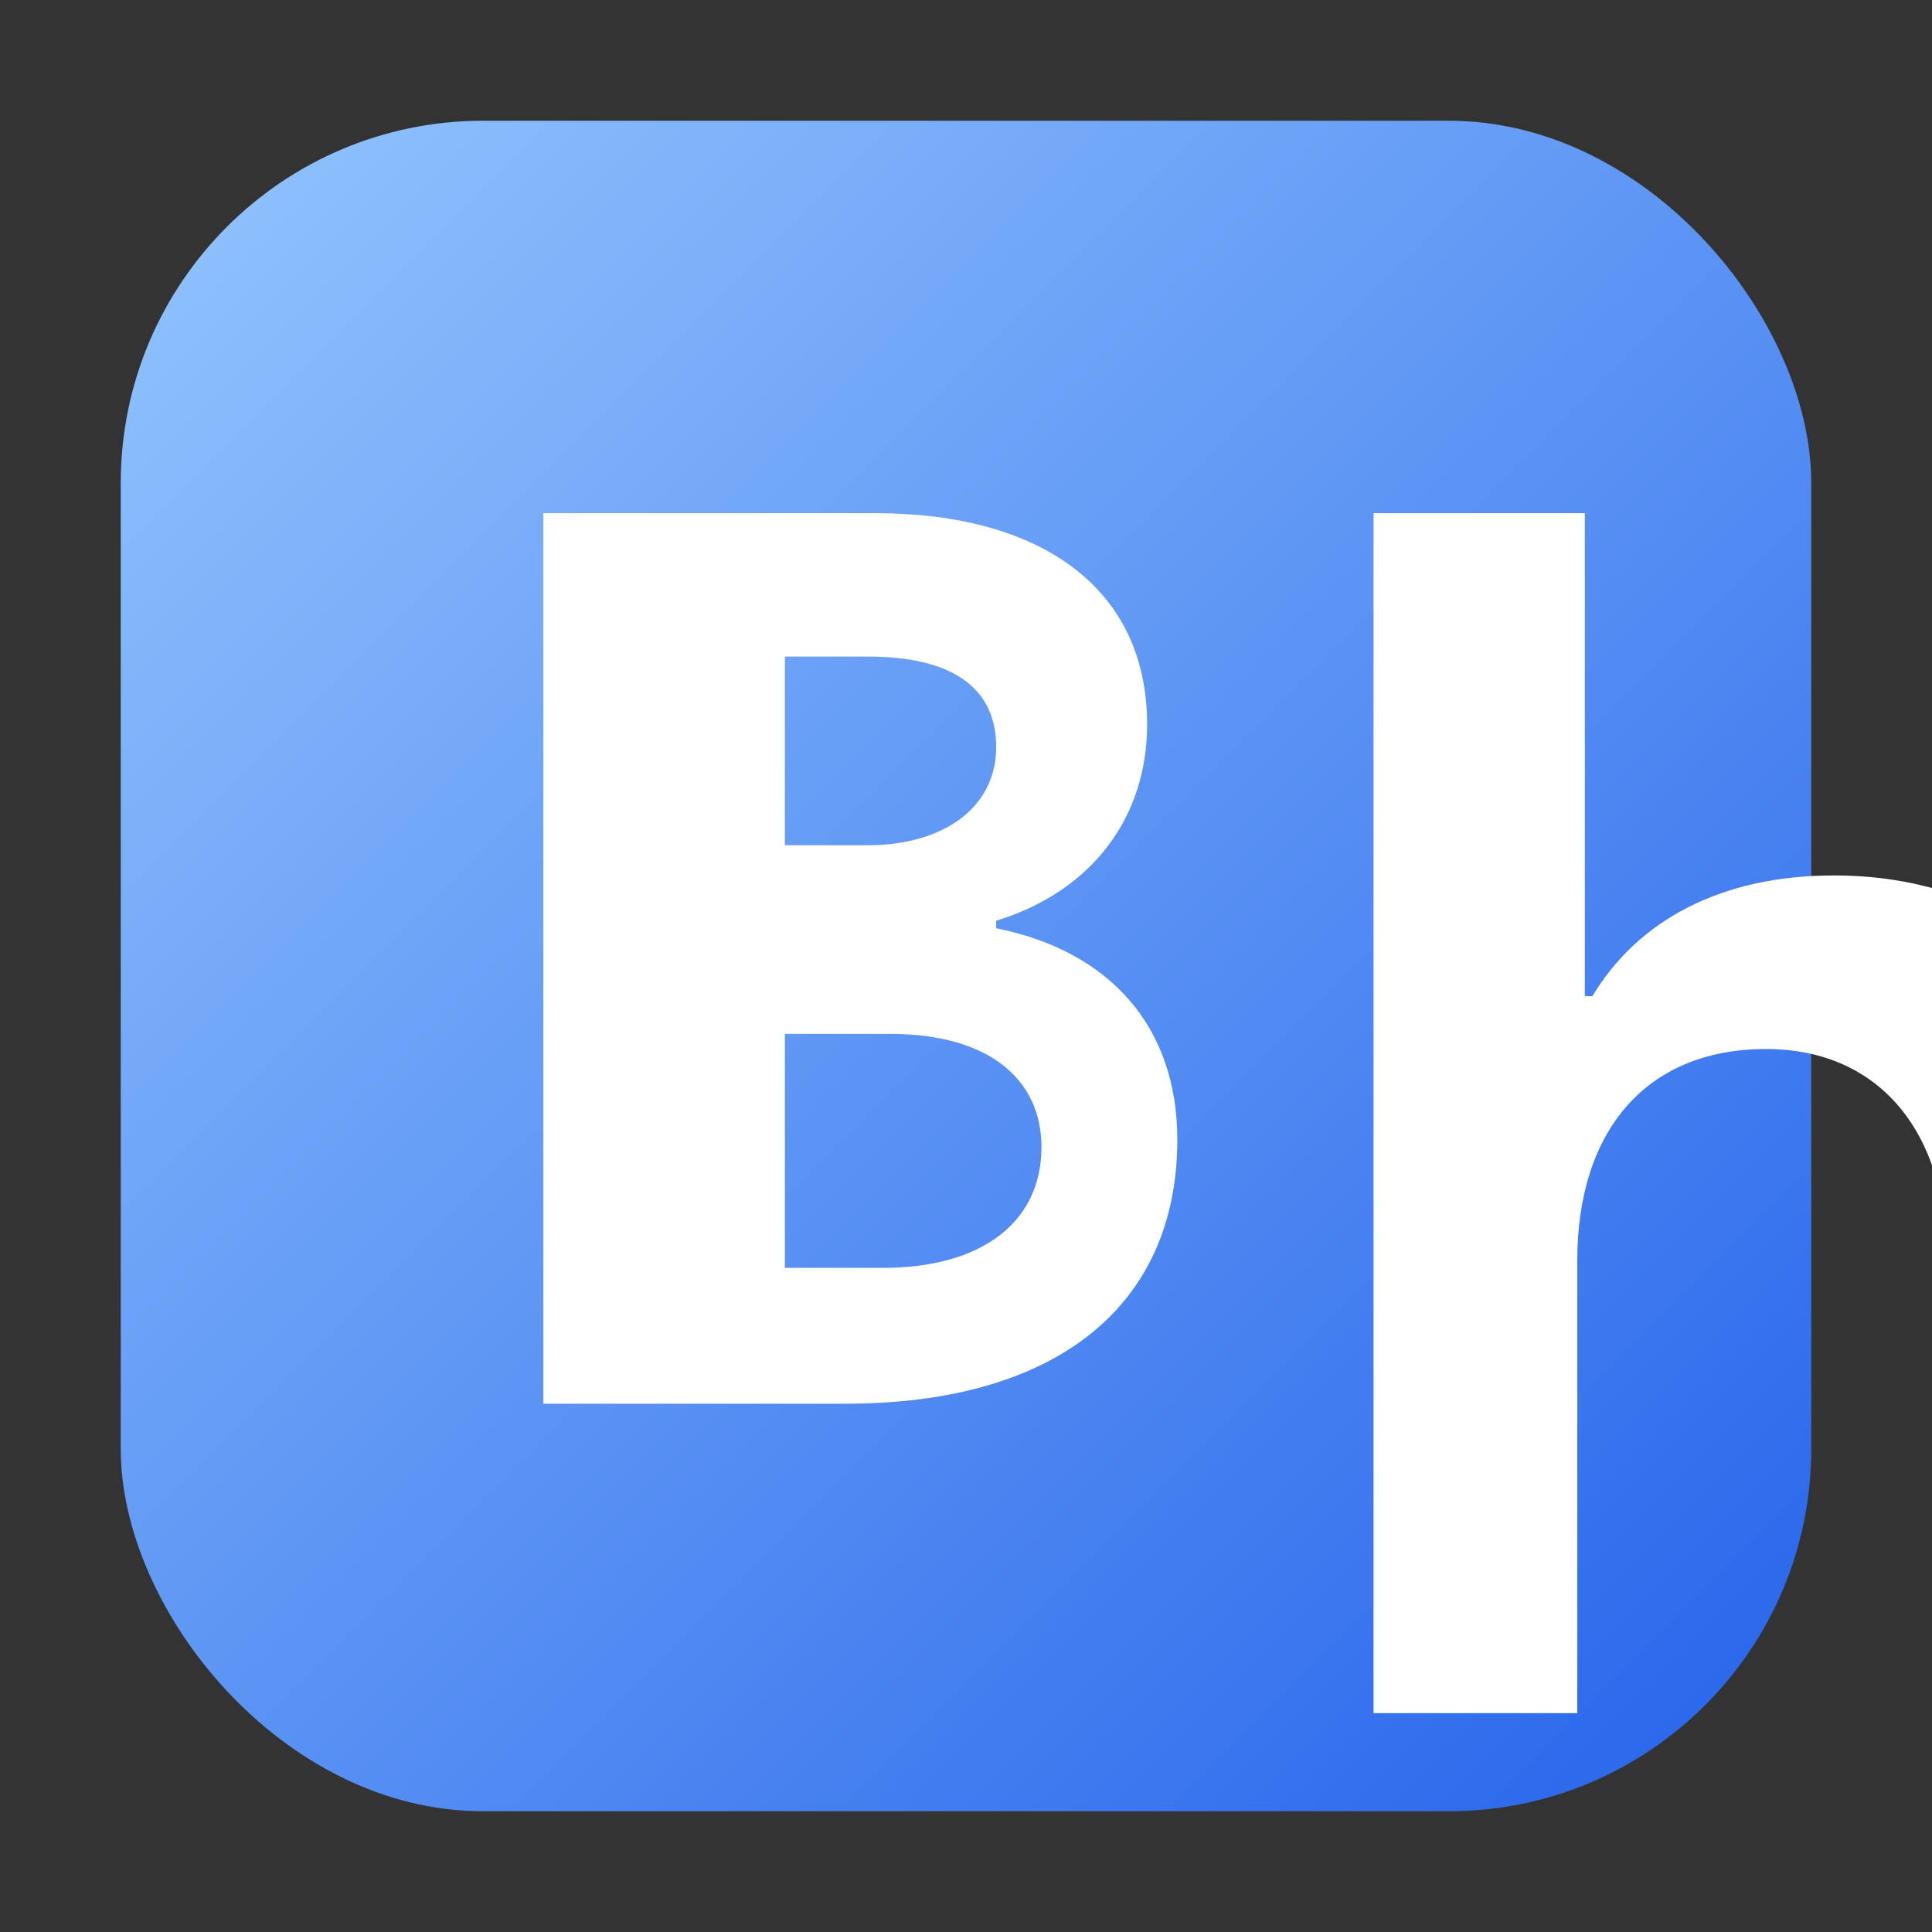
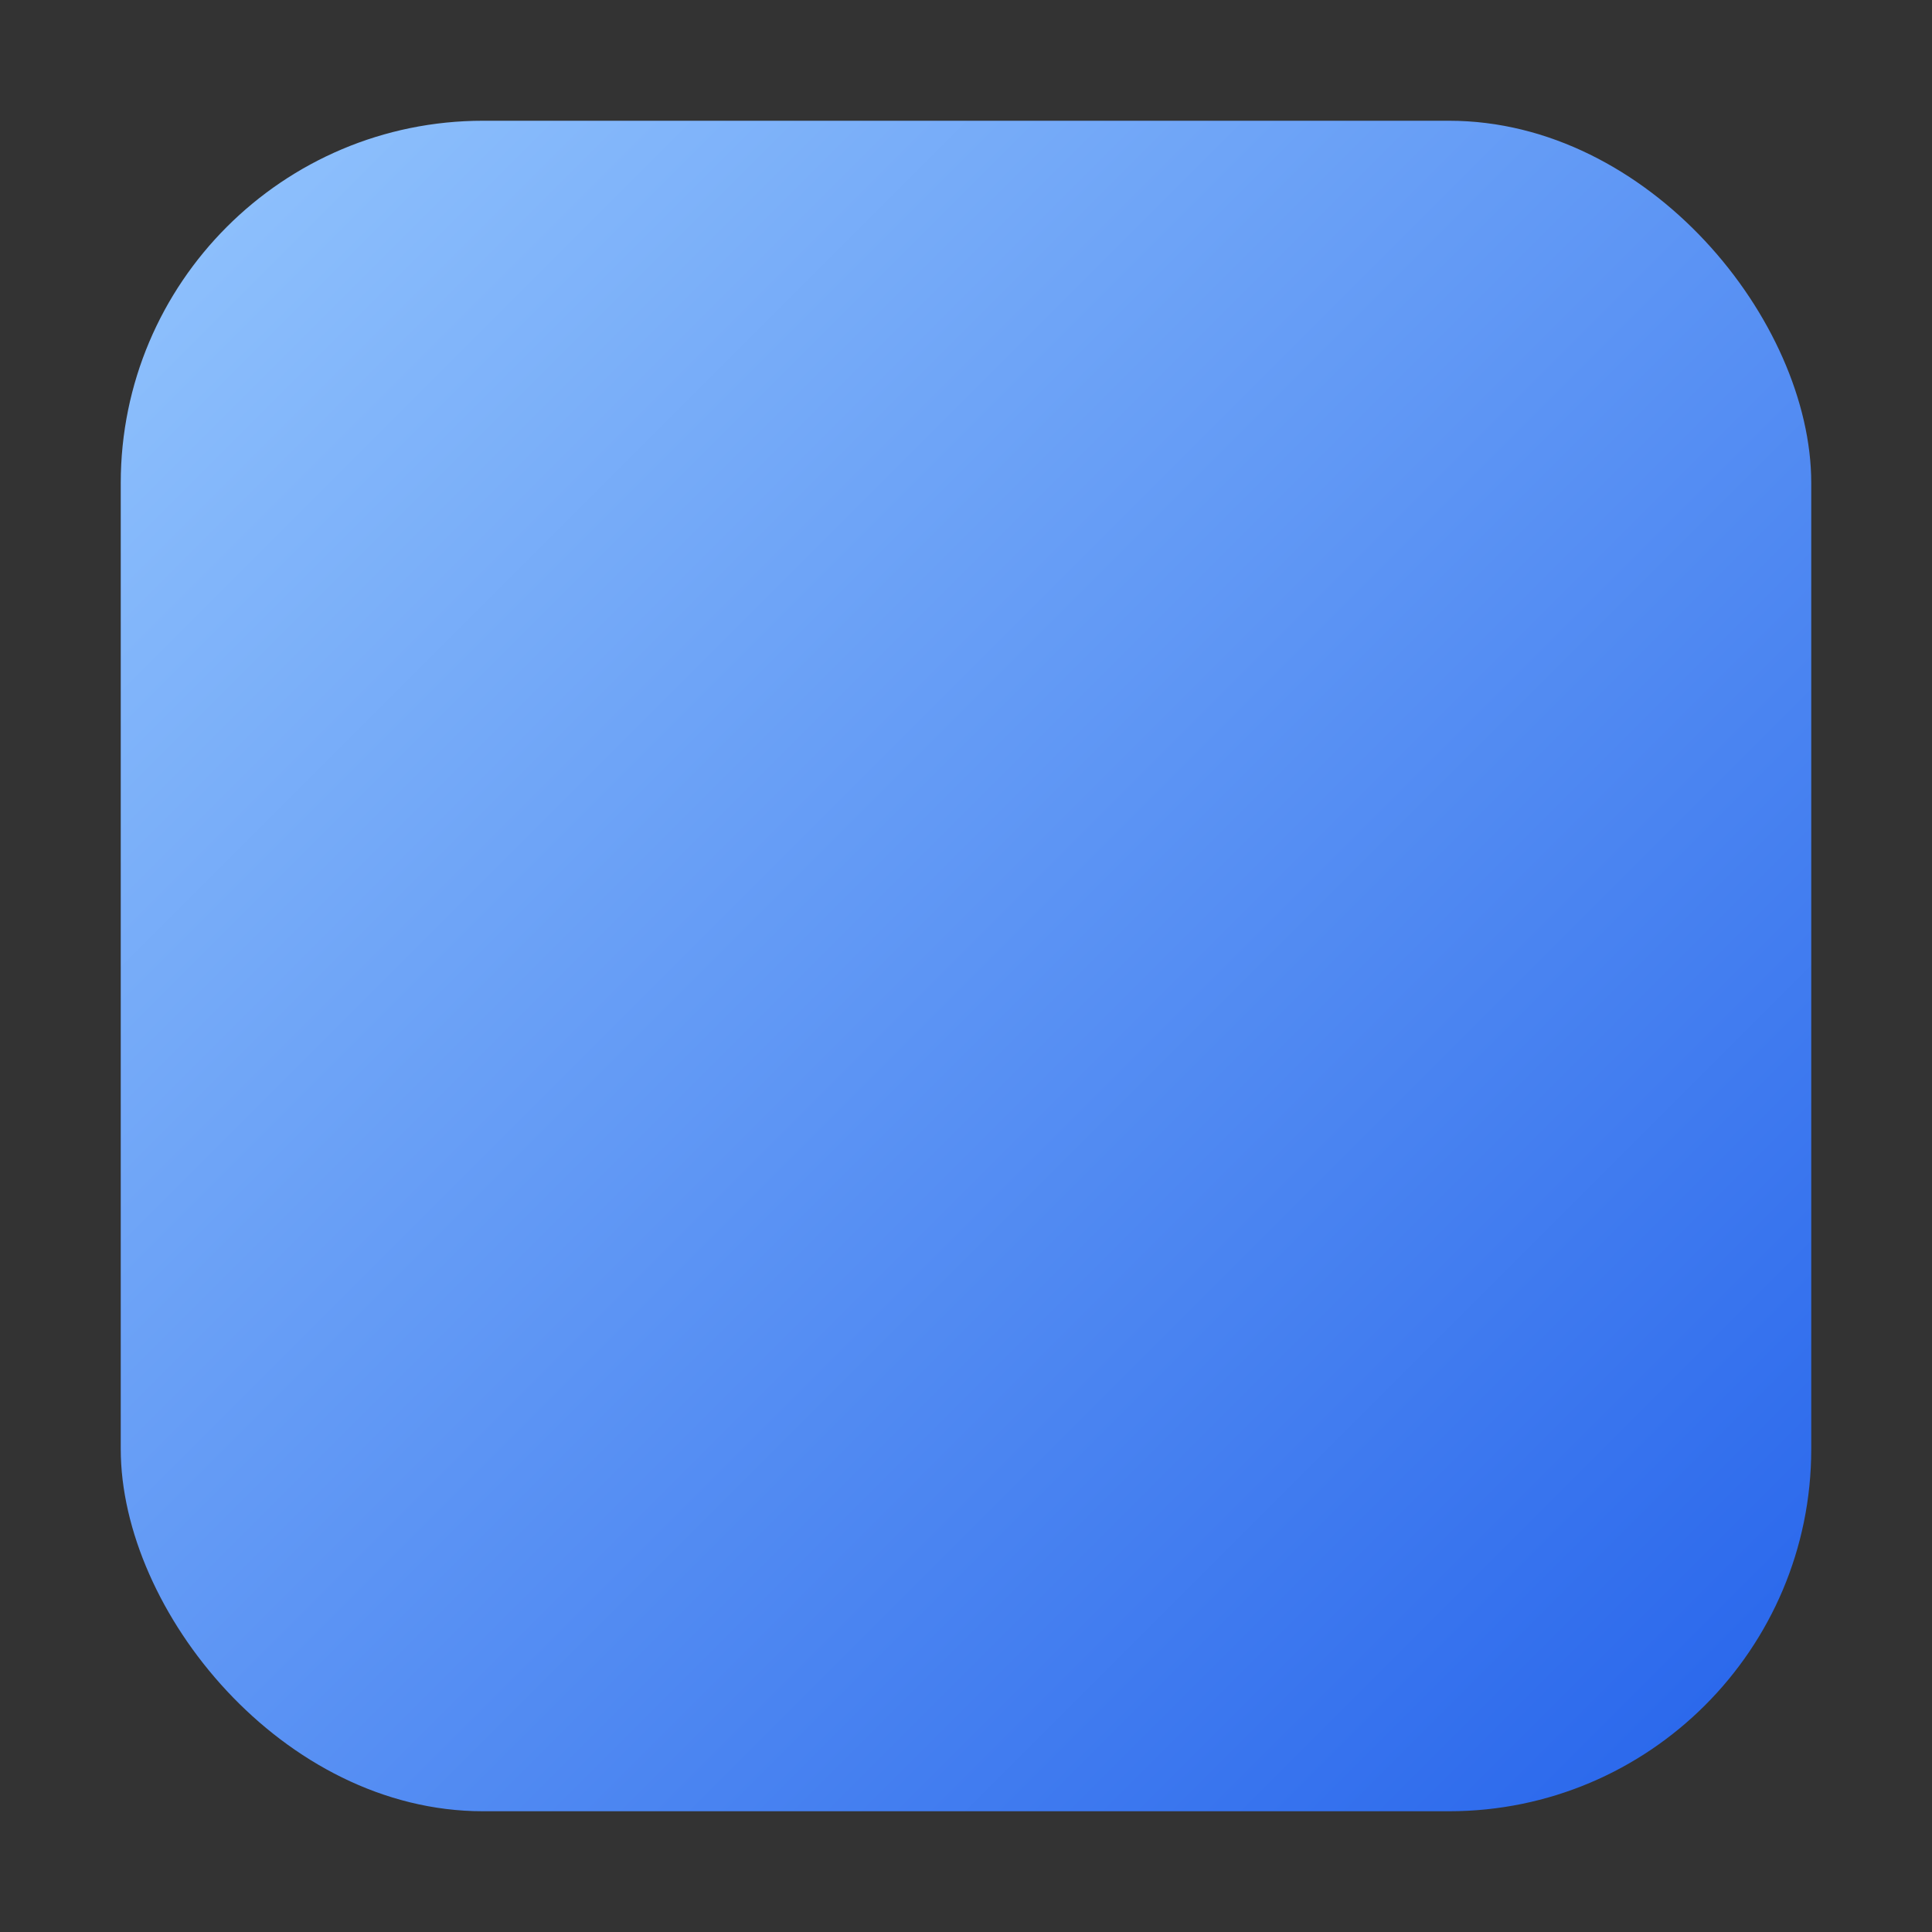
<svg xmlns="http://www.w3.org/2000/svg" width="256" height="256" viewBox="0 0 256 256">
  <rect x="0" y="0" width="256" height="256" fill="#333333" stroke="none" />
  <defs>
    <linearGradient id="g" x1="0" y1="0" x2="1" y2="1">
      <stop offset="0" stop-color="#93c5fd" />
      <stop offset="1" stop-color="#2563eb" />
    </linearGradient>
  </defs>
  <rect x="16" y="16" width="224" height="224" rx="48" fill="url(#g)" />
  <g fill="#ffffff" transform="translate(48,48)">
-     <path d="M24 20h44c22 0 36 10 36 28 0 12-7 22-20 26v1c15 3 24 13 24 28 0 22-16 35-44 35H24V20zm32 44h11c10 0 17-5 17-13s-6-12-17-12H56v25zm0 56h13c13 0 21-6 21-16 0-9-7-15-20-15H56v31z" />
-     <path d="M134 20h28v64h1c6-10 17-16 32-16 26 0 43 18 43 46v65h-28v-60c0-17-9-28-24-28-16 0-25 11-25 28v60h-27V20z" />
-   </g>
+     </g>
</svg>